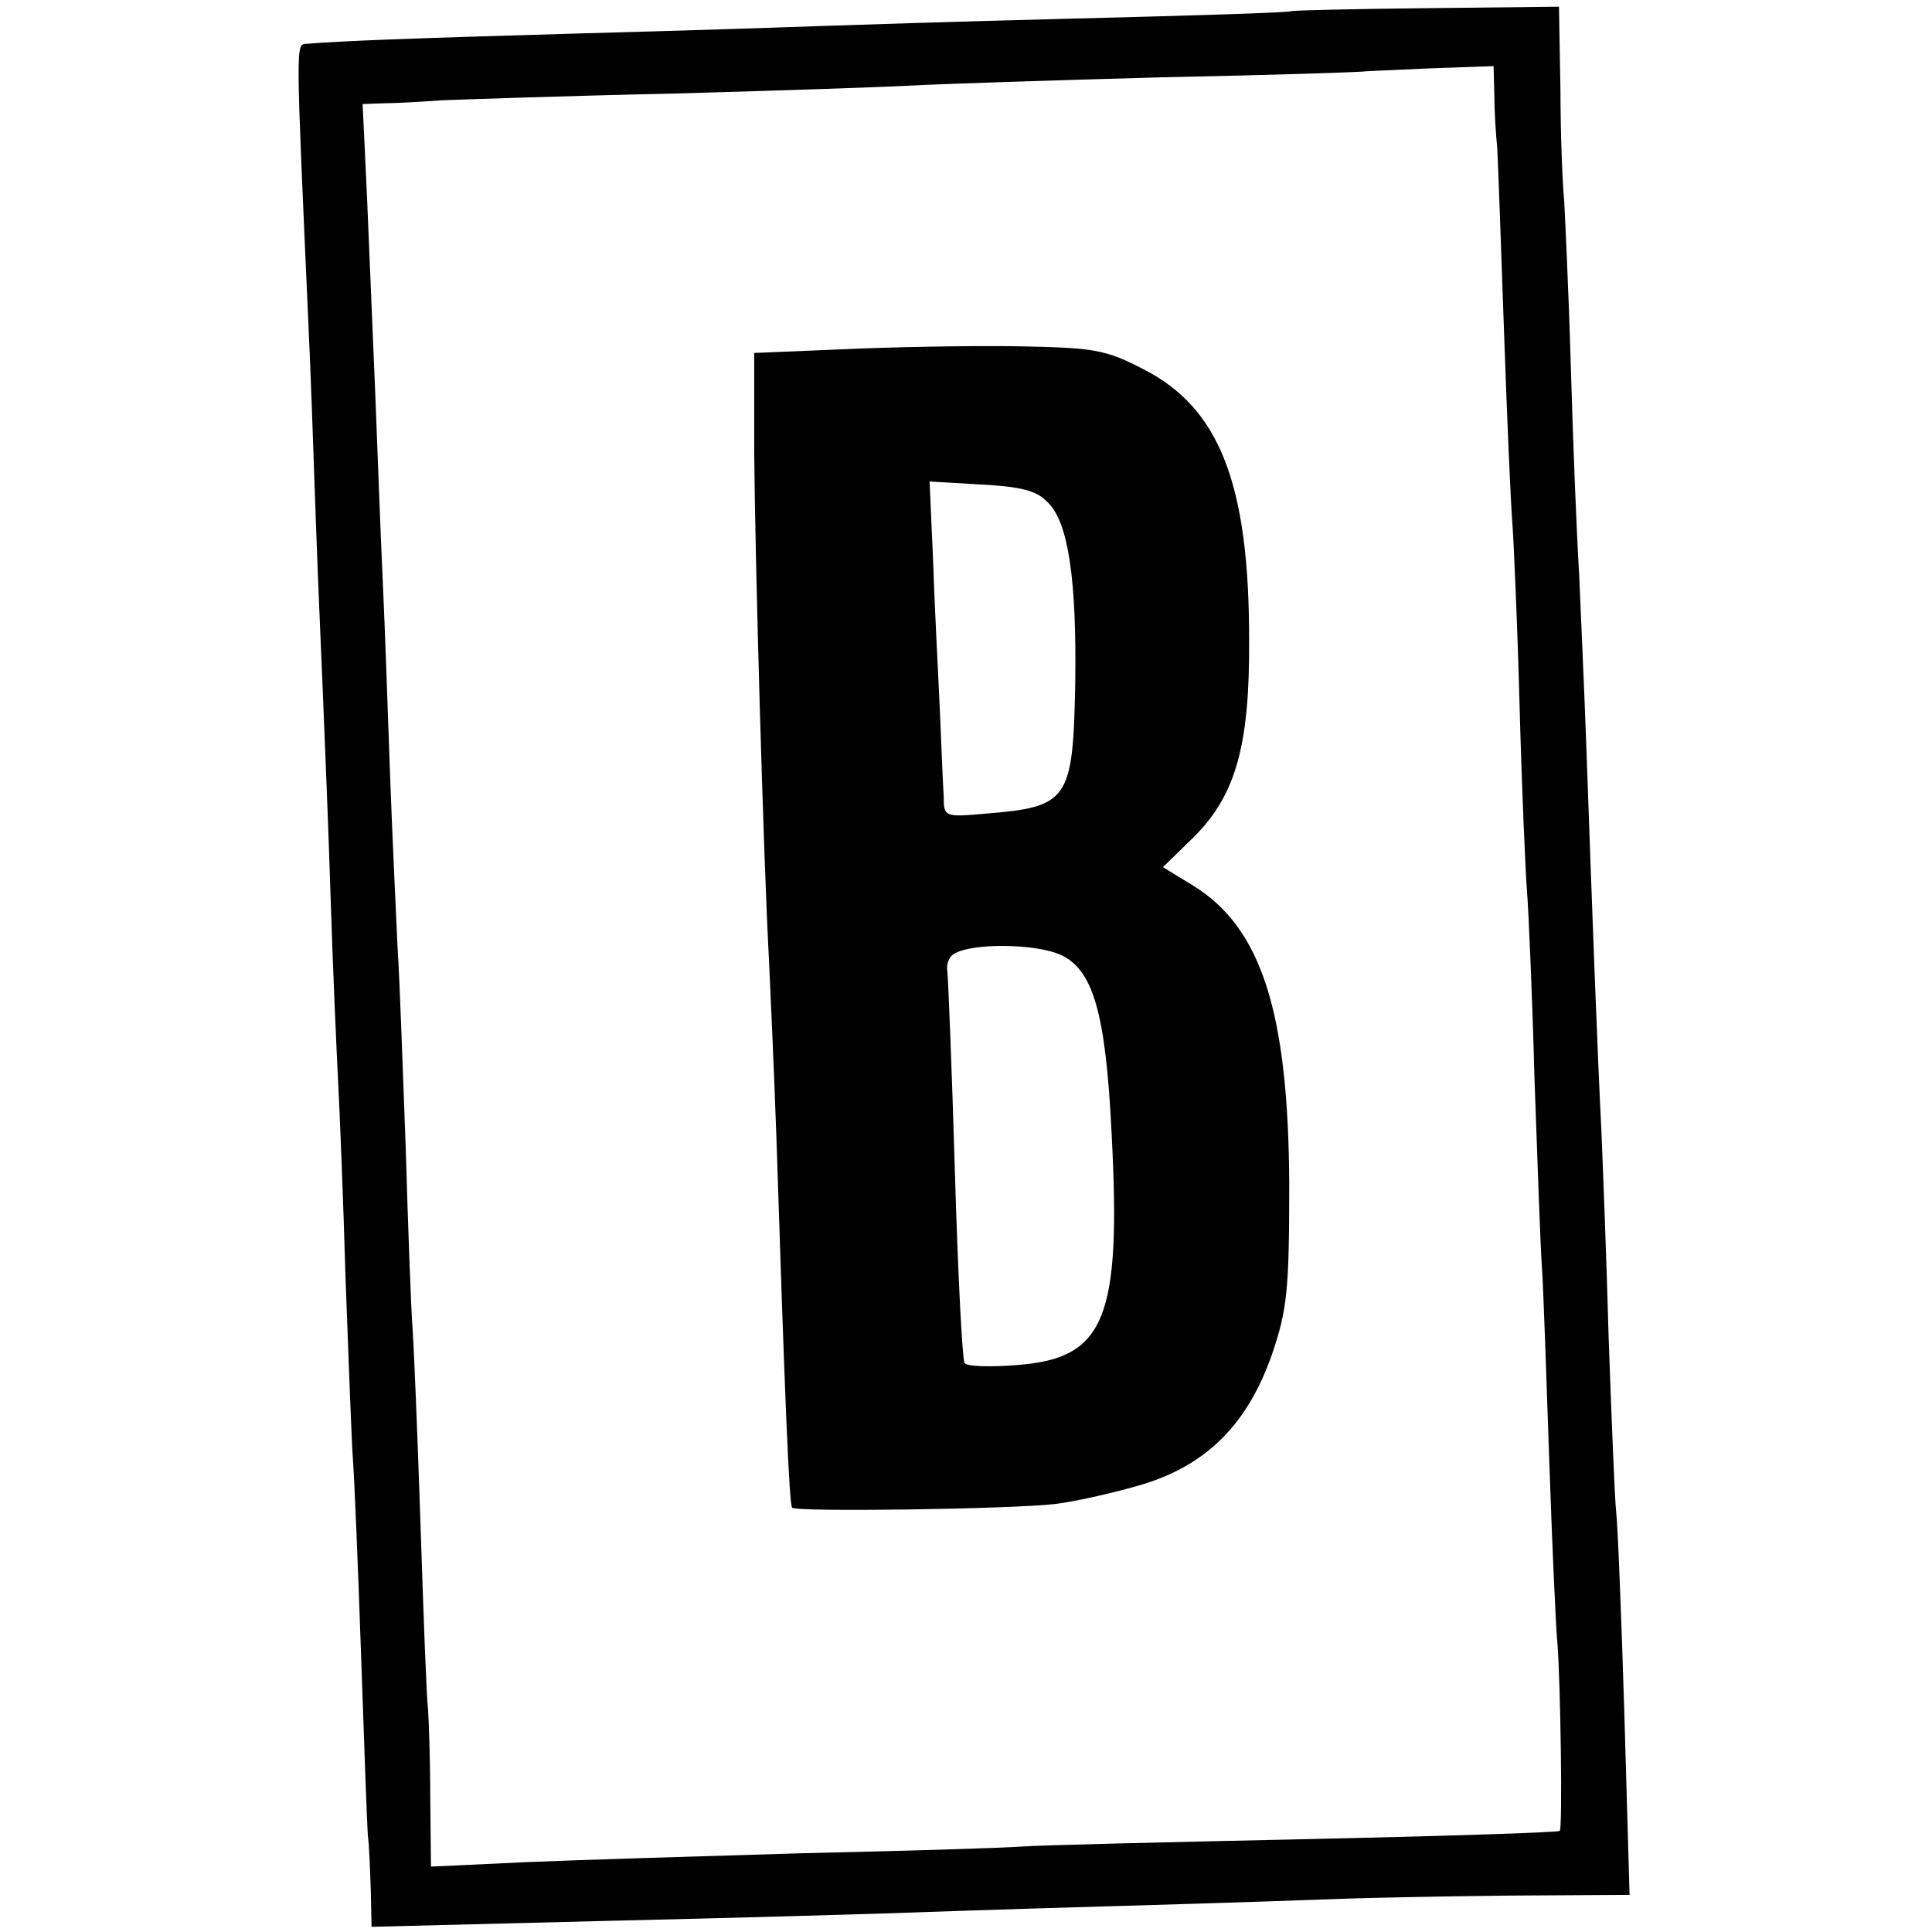
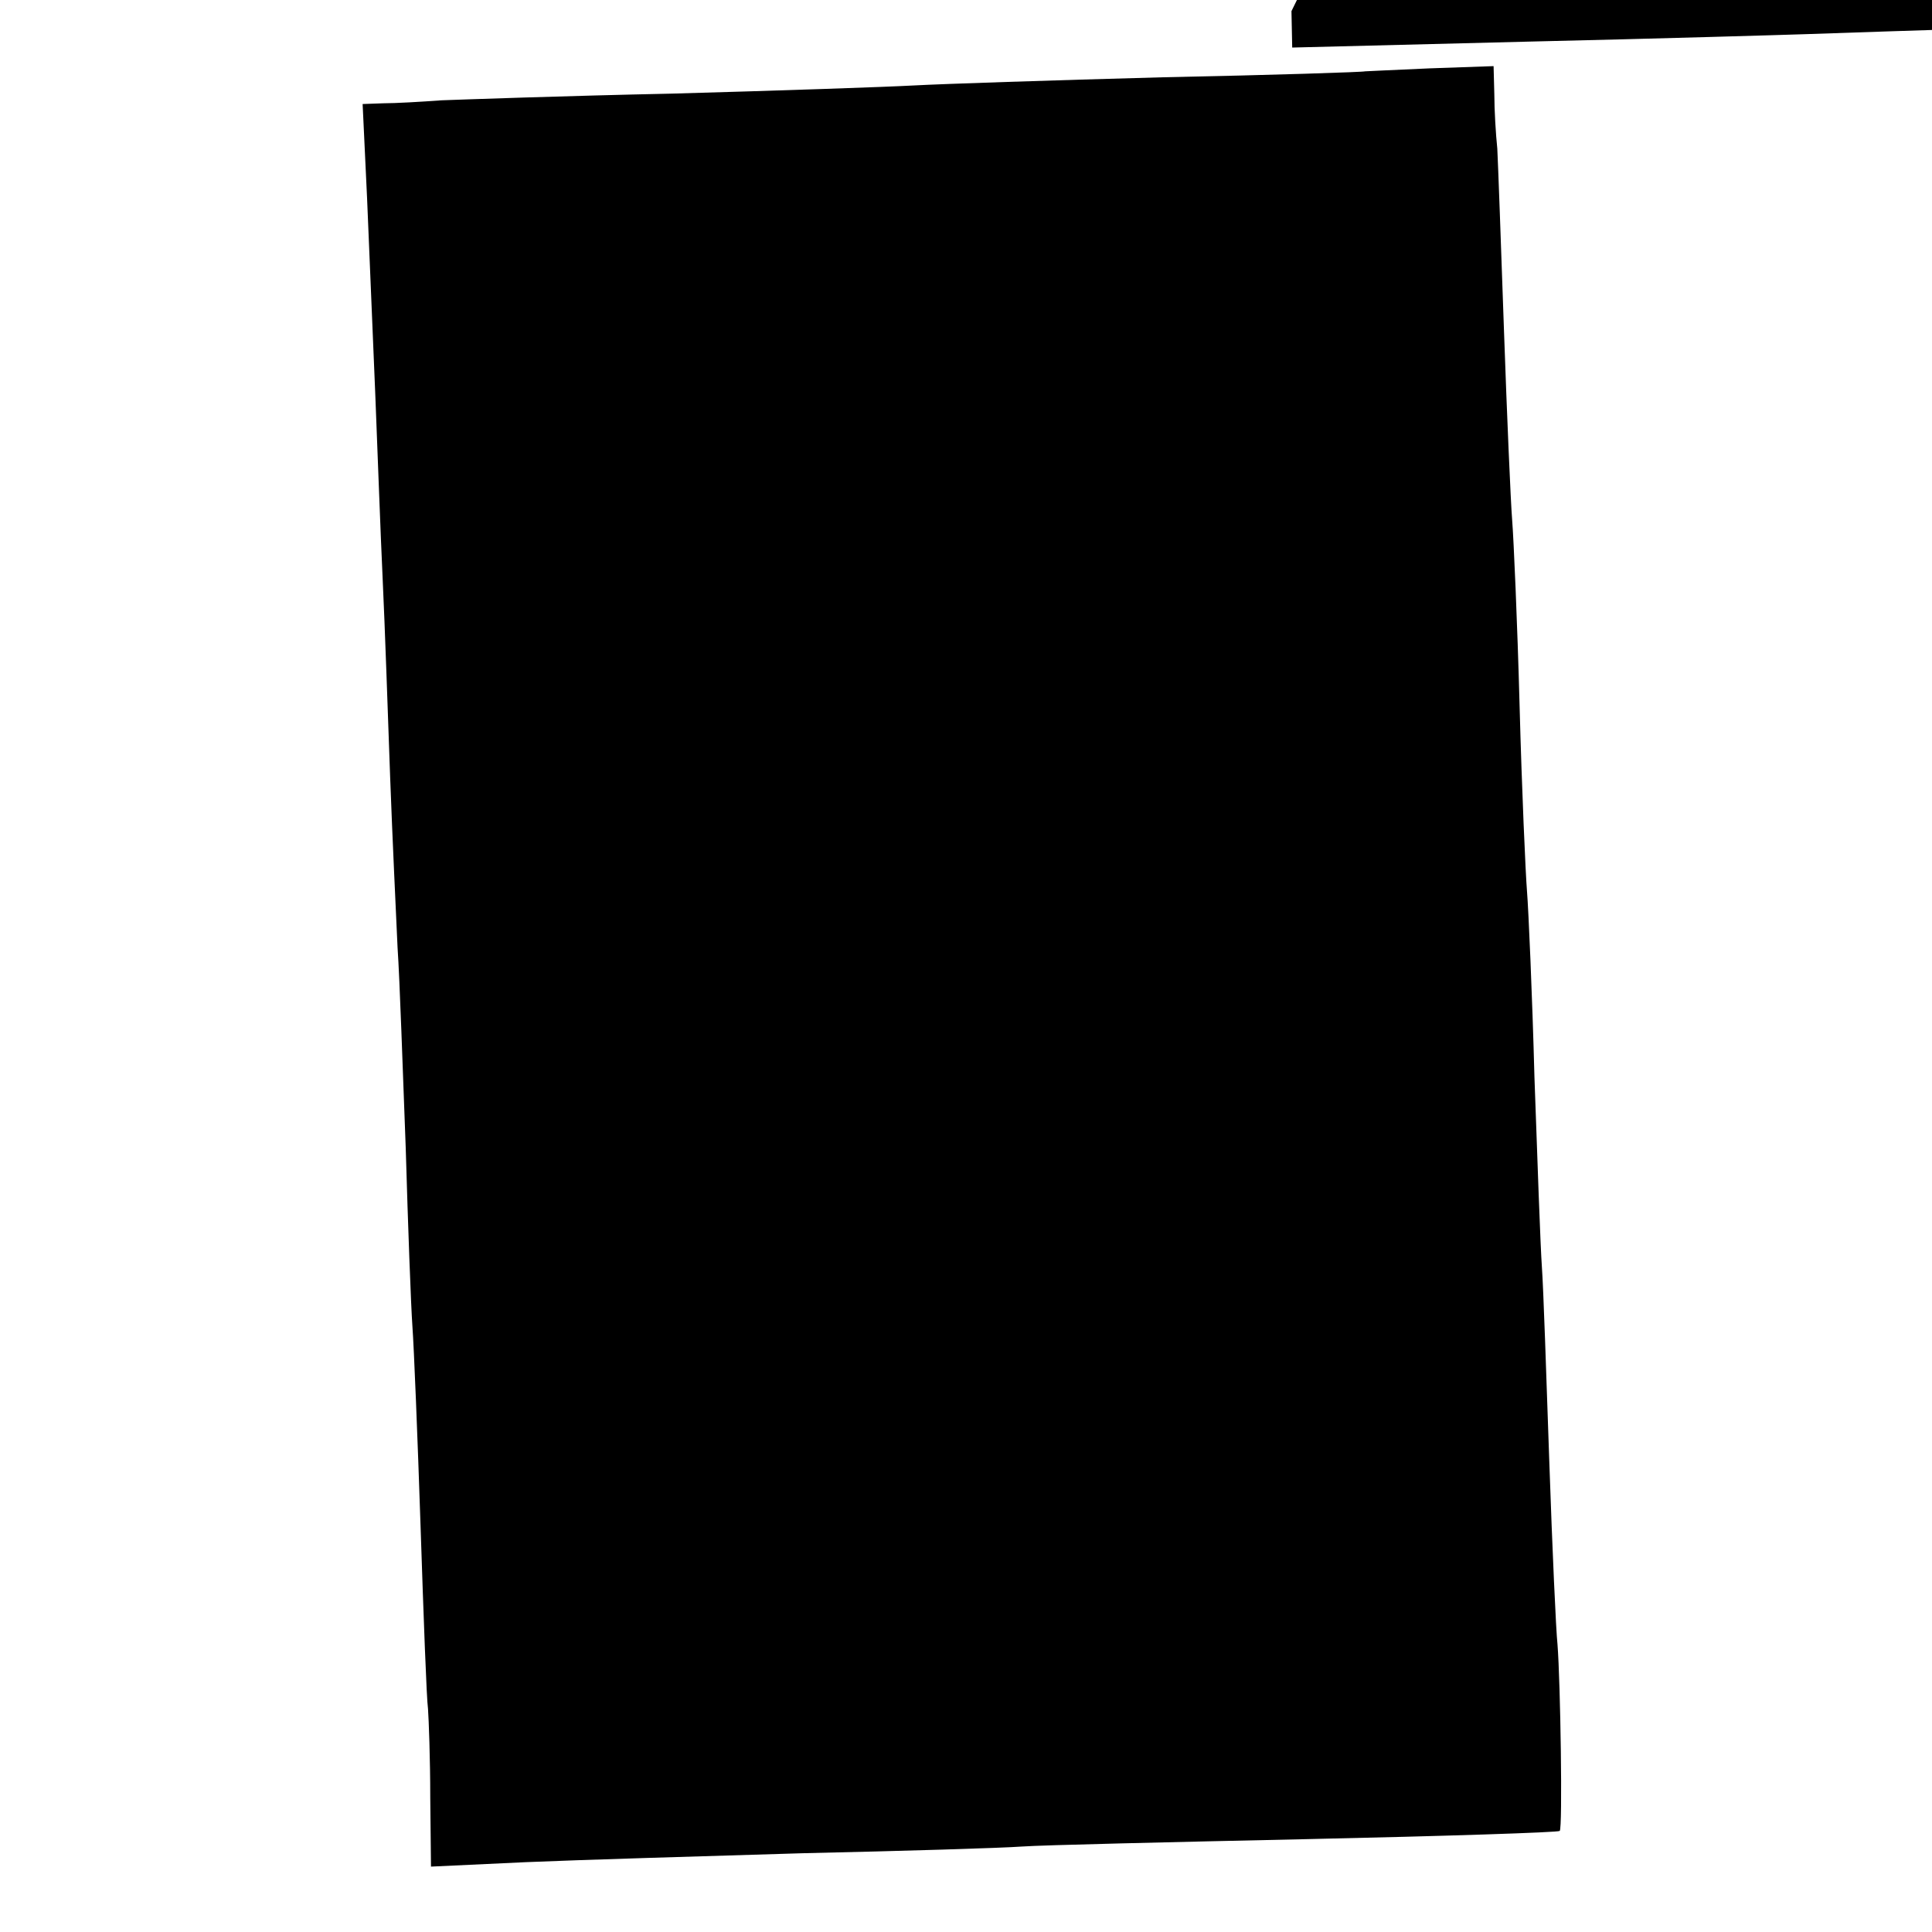
<svg xmlns="http://www.w3.org/2000/svg" version="1.0" width="260pt" height="260pt" viewBox="0 0 260 260" preserveAspectRatio="xMidYMid meet">
  <g transform="translate(0,260) scale(0.1,-0.1)" fill="#000000" stroke="none">
-     <path d="M1738 2585 c-2 -2 -133 -6 -293 -10 -159 -4 -312 -9 -340 -10 -27 -1 -174 -6 -325 -10 -242 -7 -318 -10 -368 -14 -14 -1 -14 4 3 -376 3 -60 7 -180 10 -265 3 -85 8 -195 10 -245 2 -49 7 -169 10 -265 3 -96 8 -206 10 -245 2 -38 7 -158 10 -265 4 -107 8 -217 10 -245 2 -27 7 -147 11 -265 4 -118 8 -226 9 -240 2 -14 3 -47 4 -74 l1 -49 318 8 c174 4 342 9 372 10 30 1 172 6 315 10 143 4 283 9 310 10 28 1 124 3 214 4 l164 1 -7 243 c-4 133 -9 256 -11 272 -2 17 -6 120 -10 230 -3 110 -8 238 -10 285 -5 97 -12 284 -20 510 -3 85 -8 193 -10 240 -3 47 -8 171 -11 275 -3 105 -8 206 -9 225 -2 19 -5 86 -5 148 l-2 113 -179 -2 c-98 -1 -180 -3 -181 -4z m273 -112 c0 -21 2 -54 4 -73 1 -19 5 -129 9 -245 4 -115 9 -230 11 -255 2 -25 7 -137 10 -250 3 -113 8 -225 10 -250 2 -25 7 -137 10 -250 4 -113 8 -227 10 -255 2 -27 6 -146 10 -263 4 -117 9 -227 11 -245 4 -51 7 -248 3 -251 -2 -2 -155 -7 -339 -11 -184 -4 -357 -8 -385 -10 -27 -2 -160 -6 -295 -9 -135 -4 -302 -9 -372 -12 l-128 -6 -1 93 c0 52 -2 105 -3 119 -2 14 -6 124 -10 245 -4 121 -9 243 -11 270 -2 28 -6 136 -9 240 -4 105 -8 226 -11 270 -2 44 -7 148 -10 230 -3 83 -7 202 -10 265 -3 63 -7 176 -10 250 -3 74 -8 192 -11 263 l-6 127 28 1 c16 0 51 2 78 4 27 1 167 6 310 9 144 4 290 9 326 11 36 2 187 7 335 11 149 3 271 7 272 8 1 0 40 2 87 4 l86 3 1 -38z" />
-     <path d="M1135 2130 l-120 -5 0 -135 c1 -136 12 -537 20 -685 2 -44 7 -152 10 -240 11 -342 17 -490 21 -494 6 -6 294 -2 354 5 25 3 75 14 113 25 90 26 146 82 179 177 20 59 23 85 23 227 -1 232 -37 346 -129 403 l-41 25 42 41 c56 56 75 123 74 266 0 209 -40 311 -142 363 -52 27 -67 29 -170 31 -63 1 -168 -1 -234 -4z m275 -206 c28 -27 39 -105 37 -244 -3 -157 -9 -166 -121 -175 -55 -5 -56 -4 -56 23 -1 15 -3 65 -5 112 -2 47 -7 136 -9 199 l-5 113 69 -4 c54 -3 75 -8 90 -24z m15 -608 c46 -19 63 -78 71 -242 13 -249 -9 -302 -127 -311 -37 -3 -69 -2 -71 3 -3 5 -9 121 -13 259 -4 137 -9 257 -10 267 -2 10 2 21 10 25 25 14 106 13 140 -1z" />
+     <path d="M1738 2585 l1 -49 318 8 c174 4 342 9 372 10 30 1 172 6 315 10 143 4 283 9 310 10 28 1 124 3 214 4 l164 1 -7 243 c-4 133 -9 256 -11 272 -2 17 -6 120 -10 230 -3 110 -8 238 -10 285 -5 97 -12 284 -20 510 -3 85 -8 193 -10 240 -3 47 -8 171 -11 275 -3 105 -8 206 -9 225 -2 19 -5 86 -5 148 l-2 113 -179 -2 c-98 -1 -180 -3 -181 -4z m273 -112 c0 -21 2 -54 4 -73 1 -19 5 -129 9 -245 4 -115 9 -230 11 -255 2 -25 7 -137 10 -250 3 -113 8 -225 10 -250 2 -25 7 -137 10 -250 4 -113 8 -227 10 -255 2 -27 6 -146 10 -263 4 -117 9 -227 11 -245 4 -51 7 -248 3 -251 -2 -2 -155 -7 -339 -11 -184 -4 -357 -8 -385 -10 -27 -2 -160 -6 -295 -9 -135 -4 -302 -9 -372 -12 l-128 -6 -1 93 c0 52 -2 105 -3 119 -2 14 -6 124 -10 245 -4 121 -9 243 -11 270 -2 28 -6 136 -9 240 -4 105 -8 226 -11 270 -2 44 -7 148 -10 230 -3 83 -7 202 -10 265 -3 63 -7 176 -10 250 -3 74 -8 192 -11 263 l-6 127 28 1 c16 0 51 2 78 4 27 1 167 6 310 9 144 4 290 9 326 11 36 2 187 7 335 11 149 3 271 7 272 8 1 0 40 2 87 4 l86 3 1 -38z" />
  </g>
</svg>